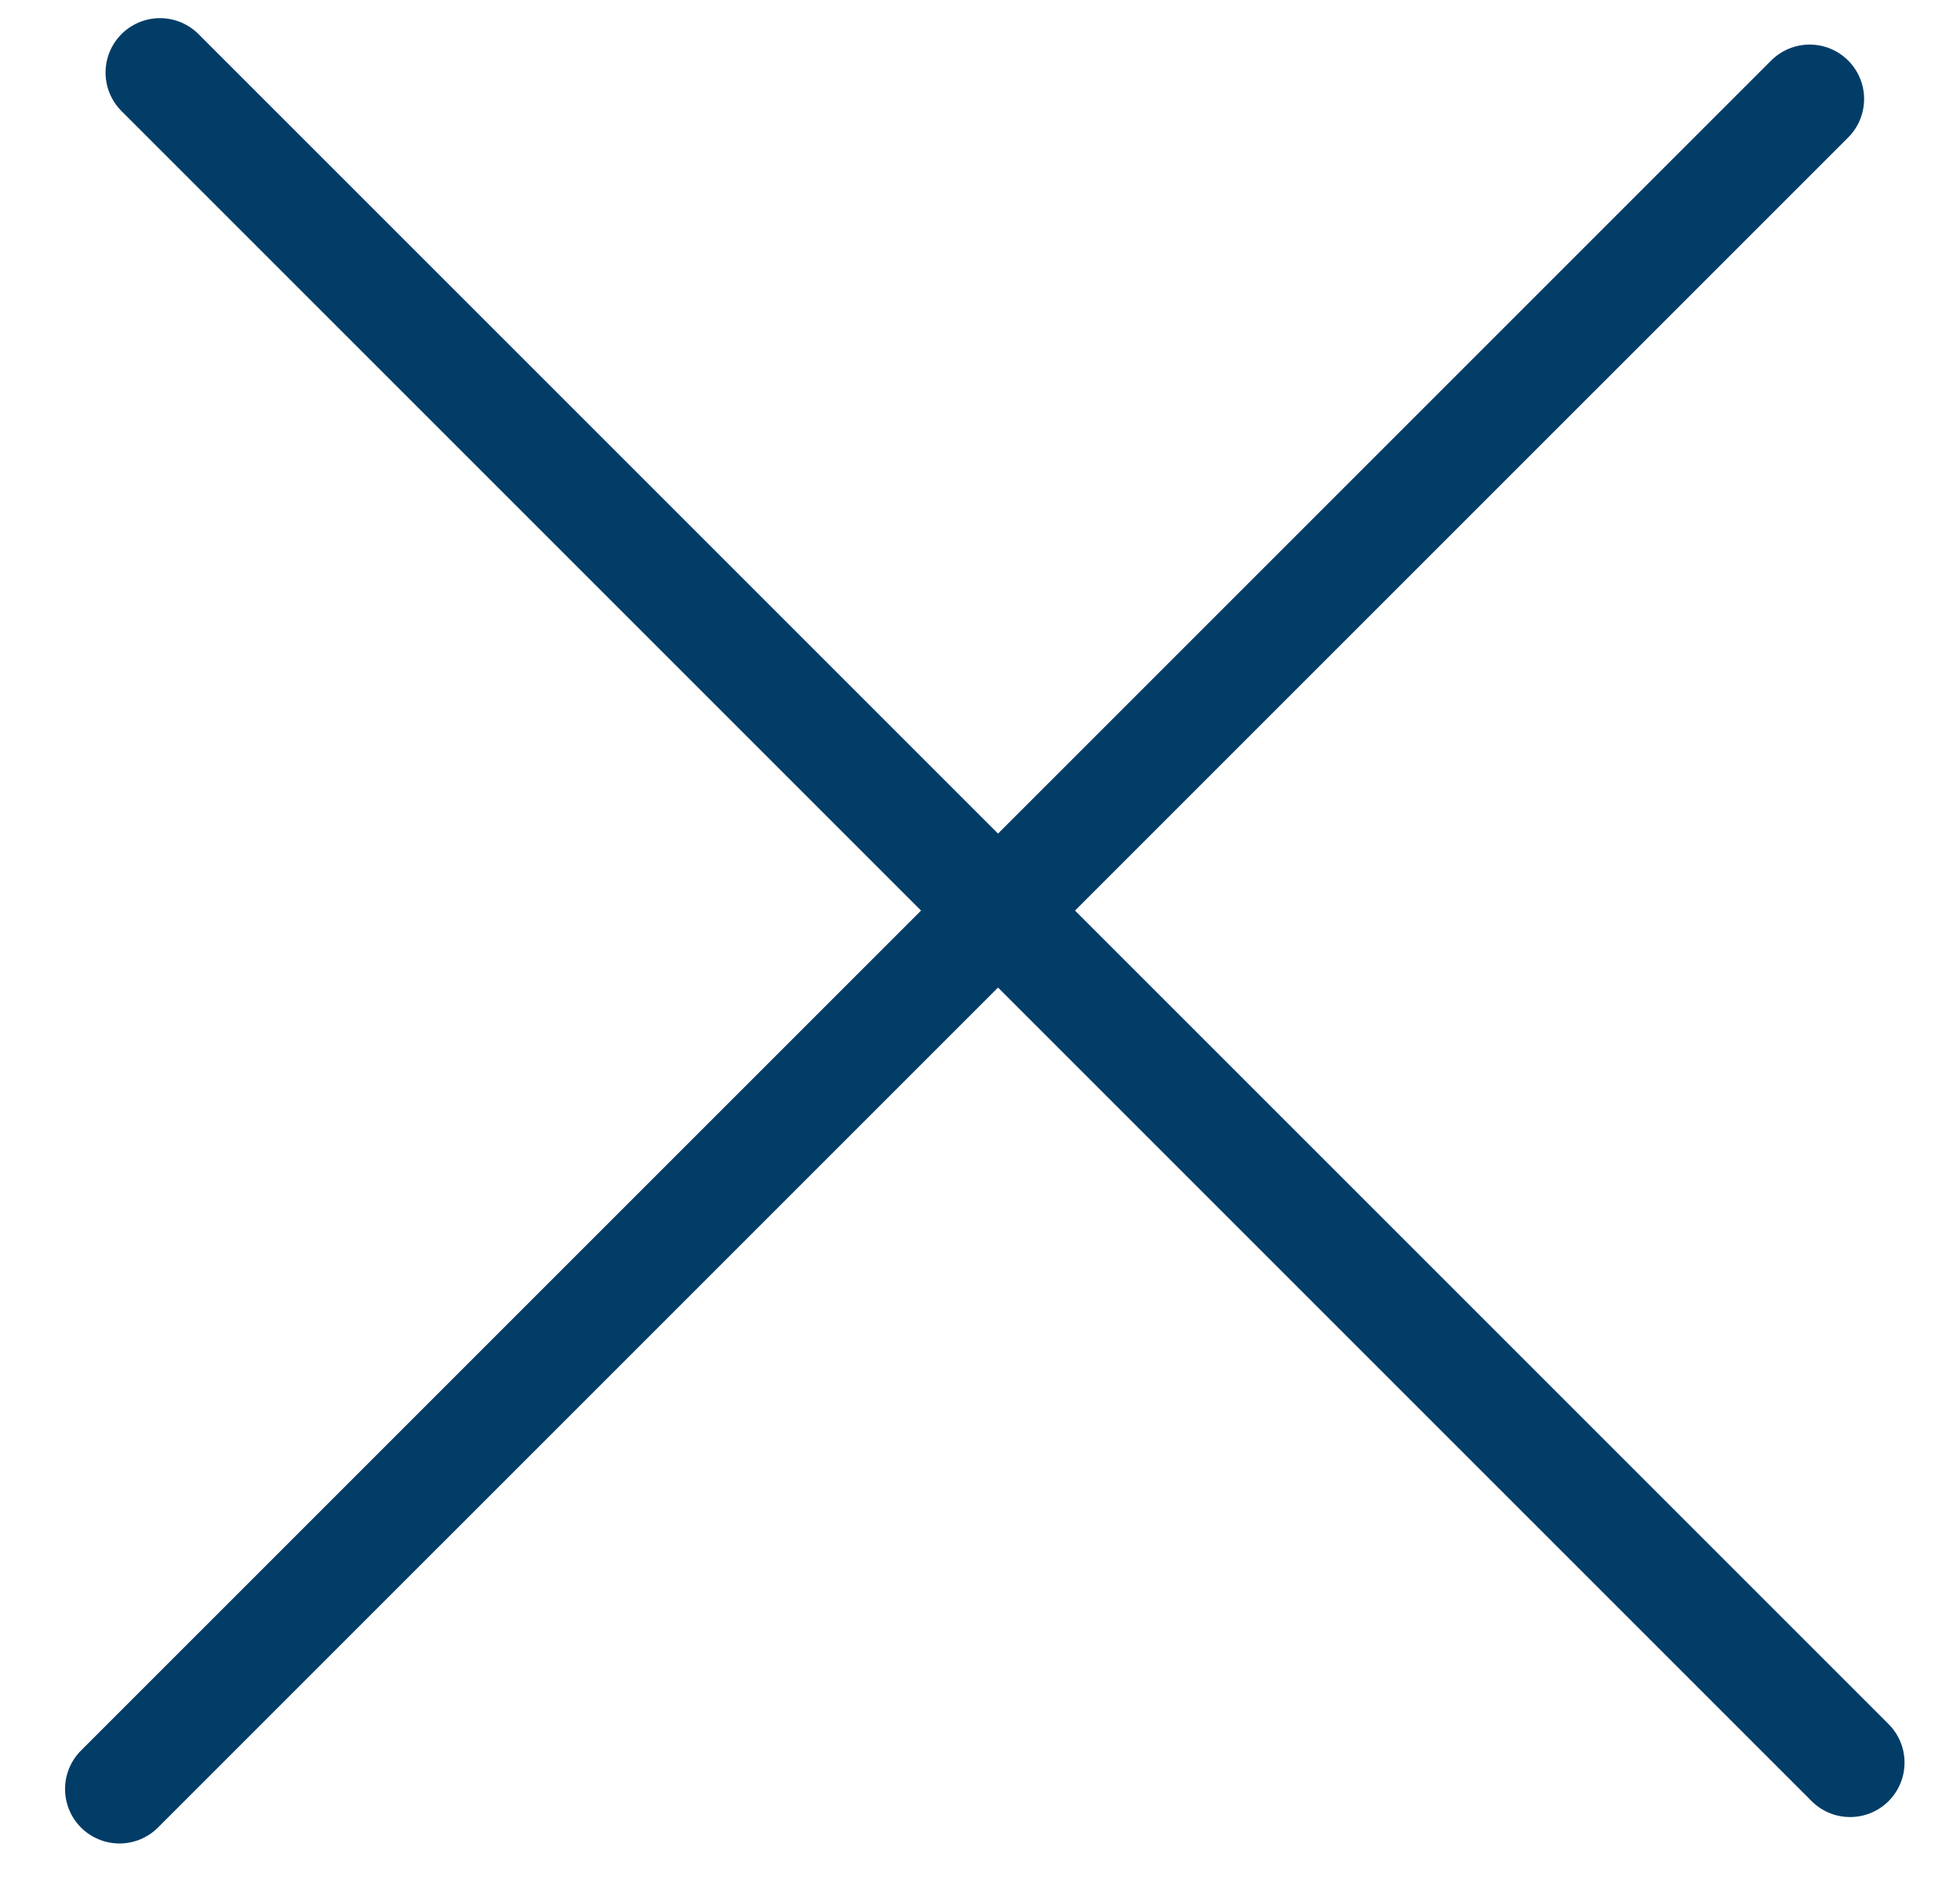
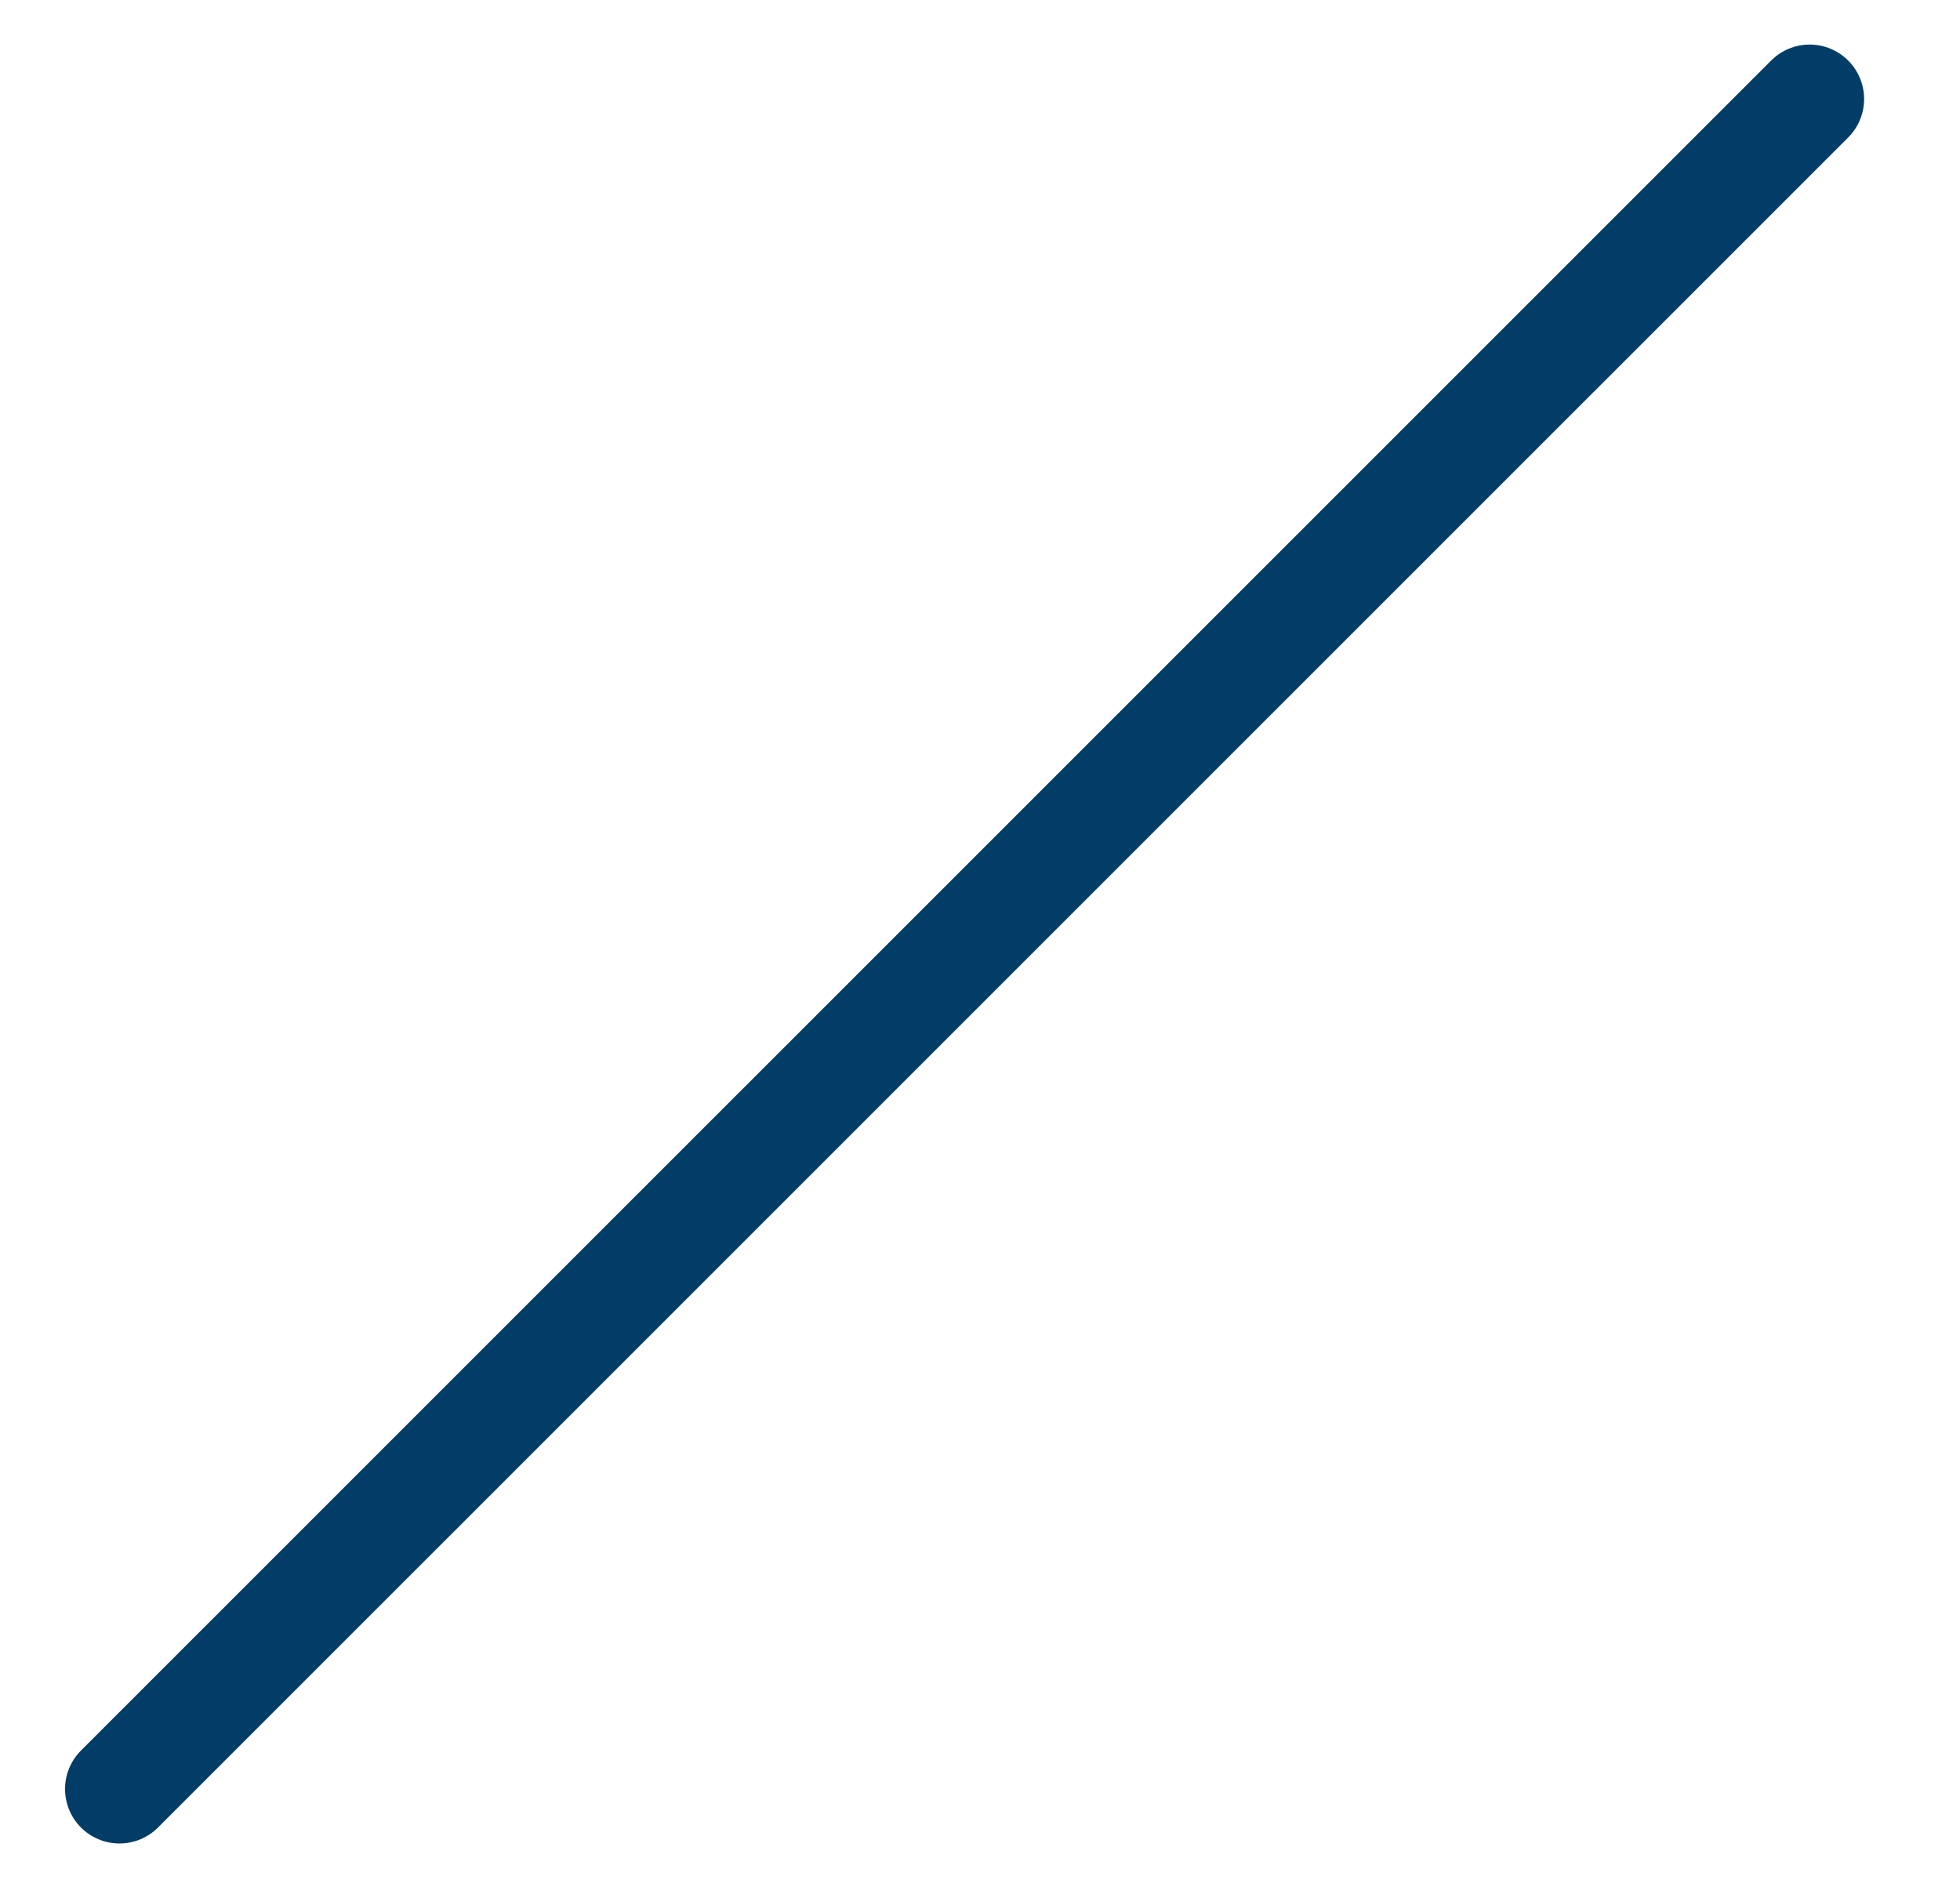
<svg xmlns="http://www.w3.org/2000/svg" width="27" height="26" viewBox="0 0 27 26" fill="none">
  <path d="M1.646 24.646L24.929 1.364" stroke="#023D67" stroke-width="1.5" stroke-linecap="round" />
-   <path d="M2.204 1L25.486 24.282" stroke="#023D67" stroke-width="1.5" stroke-linecap="round" />
</svg>